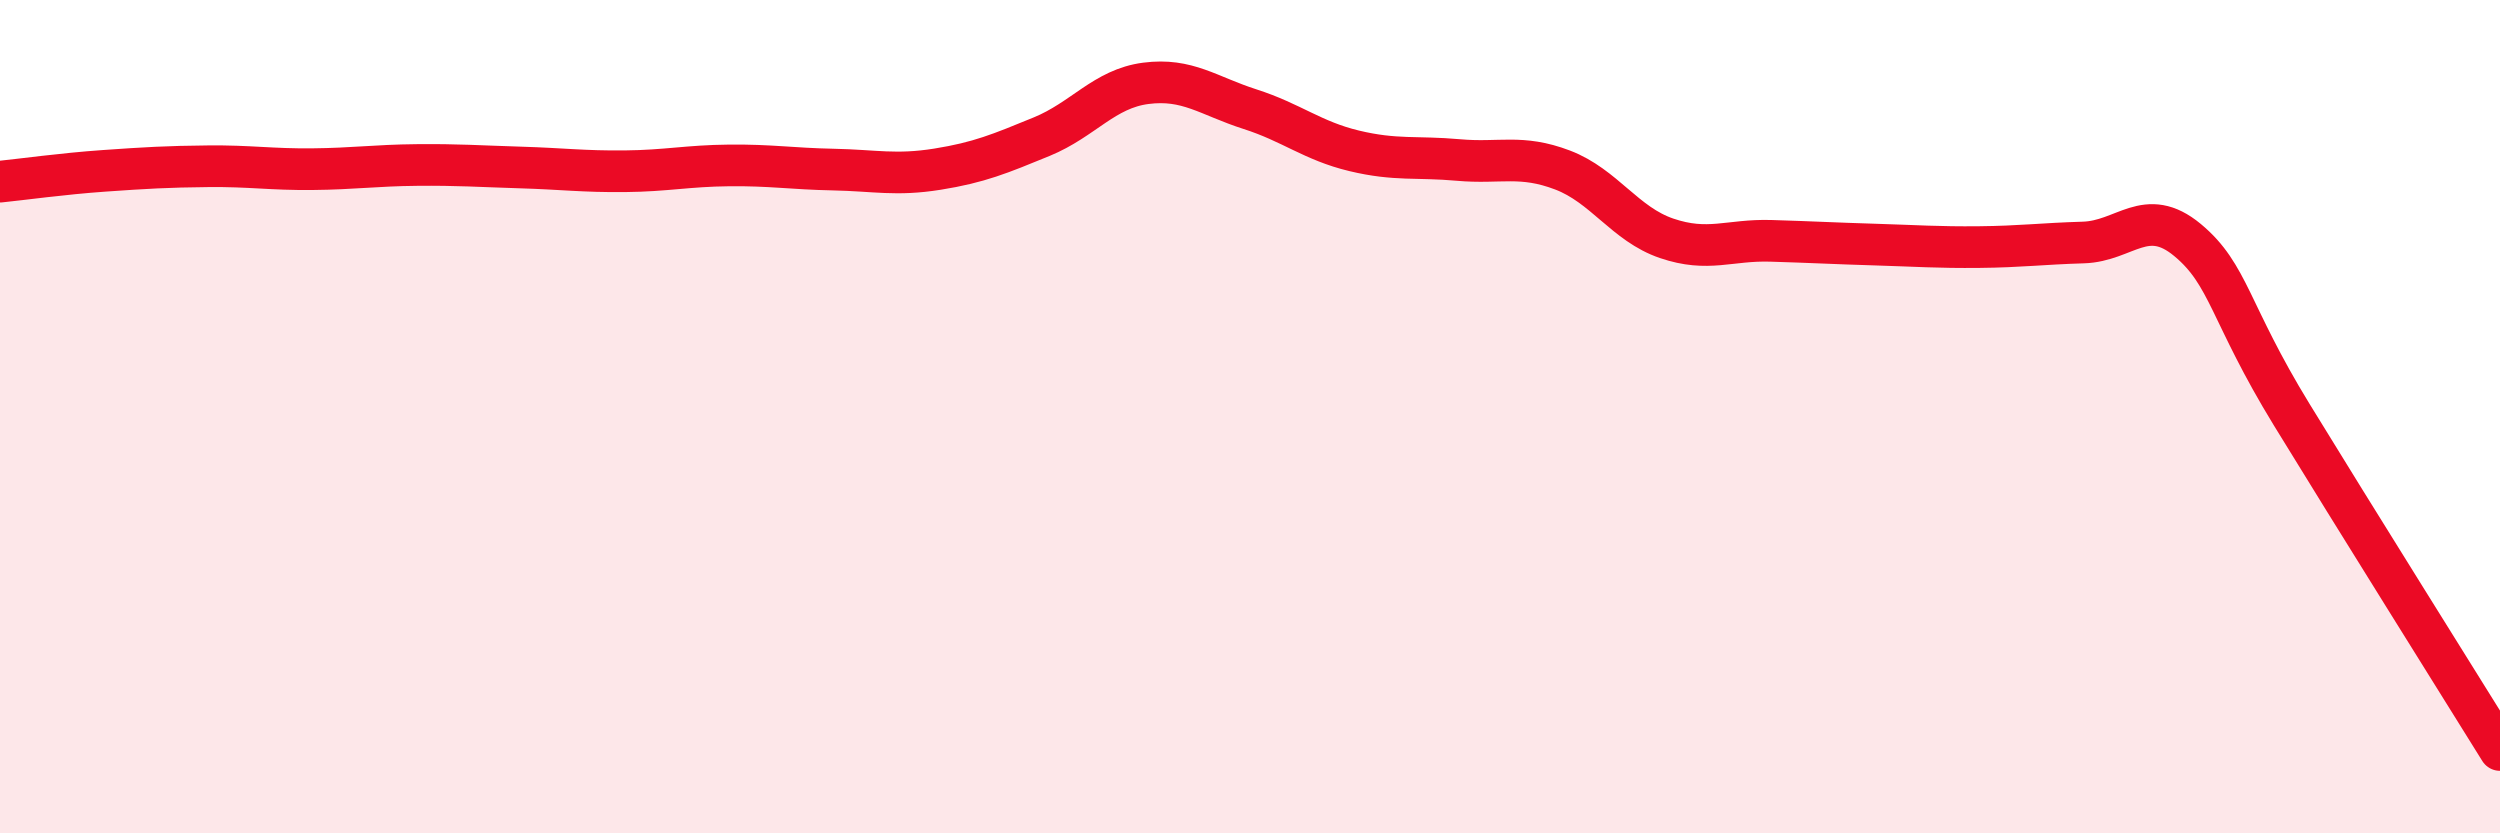
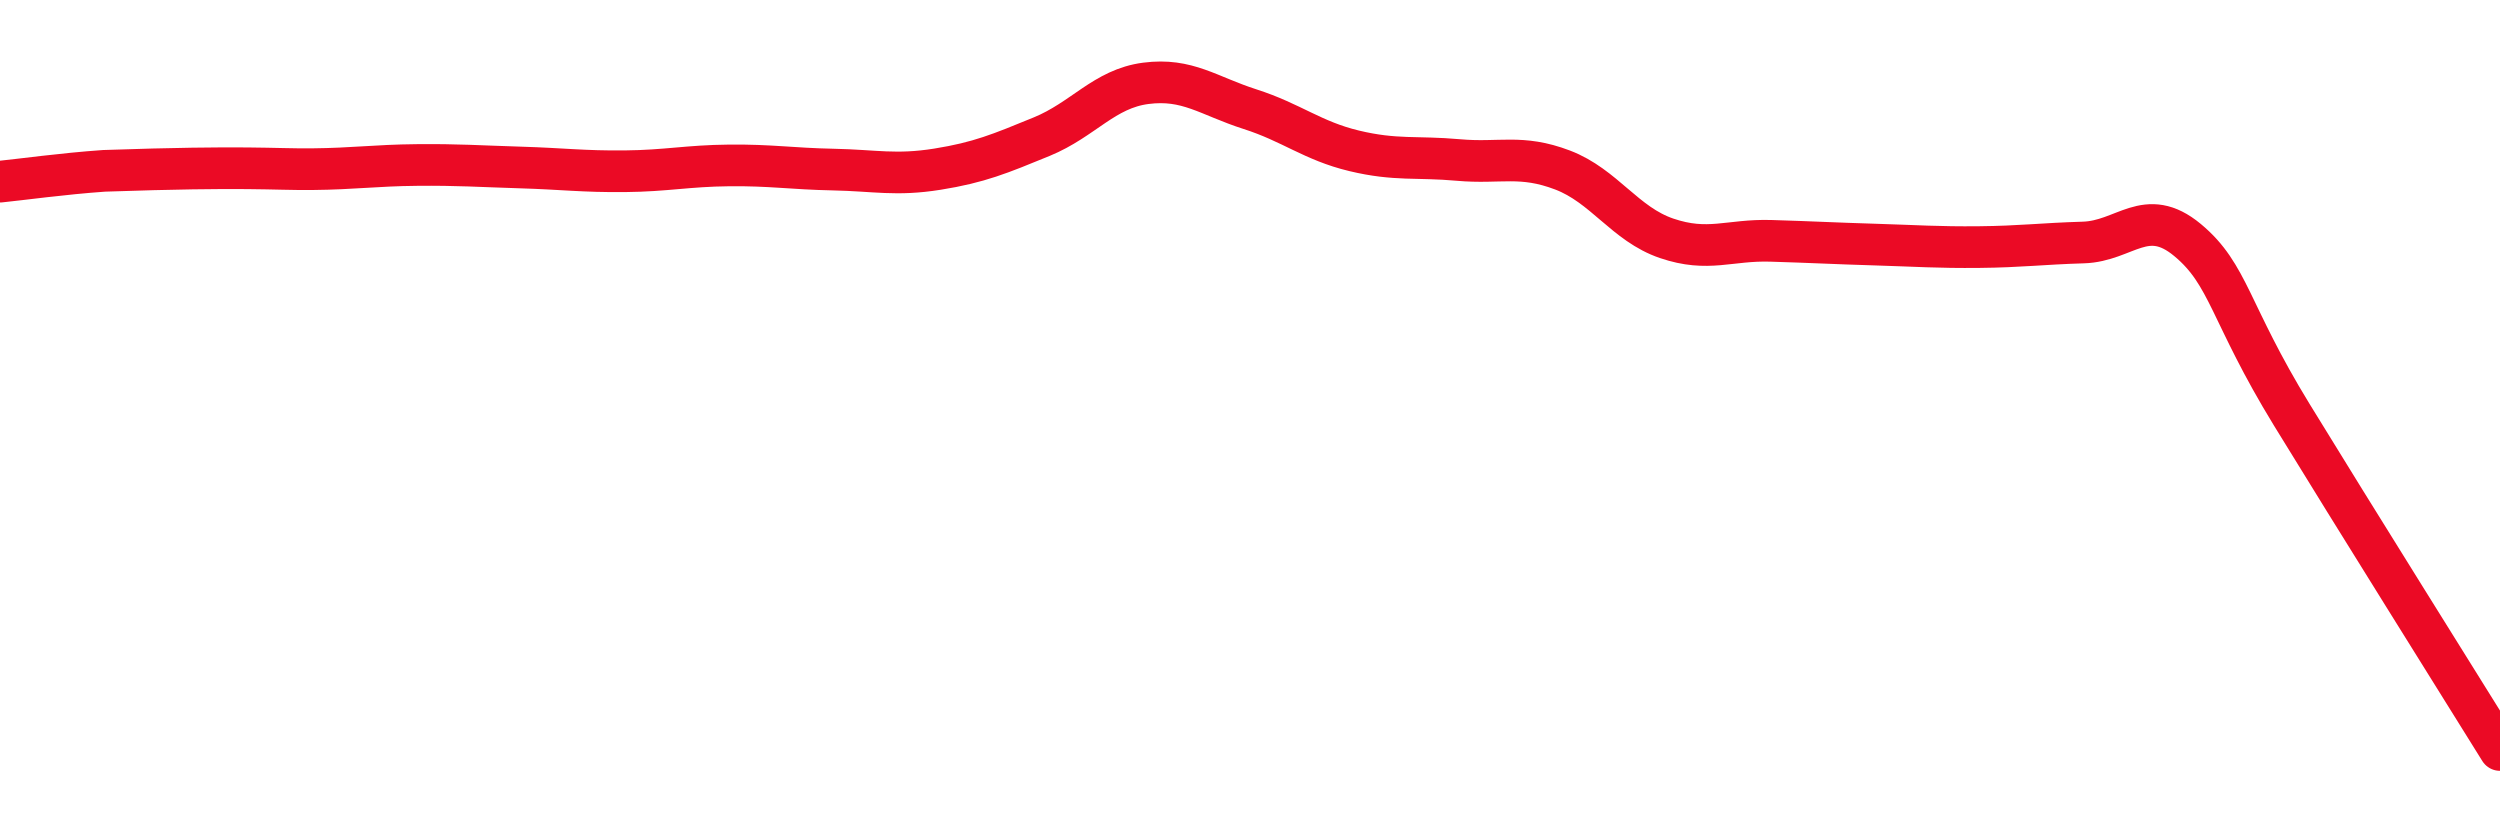
<svg xmlns="http://www.w3.org/2000/svg" width="60" height="20" viewBox="0 0 60 20">
-   <path d="M 0,4.36 C 0.5,4.31 1.5,4.17 2.5,4.1 C 3.5,4.03 4,4 5,3.99 C 6,3.98 6.5,4.07 7.5,4.06 C 8.5,4.05 9,3.97 10,3.96 C 11,3.95 11.5,3.99 12.5,4.02 C 13.5,4.05 14,4.12 15,4.11 C 16,4.1 16.5,3.98 17.5,3.97 C 18.5,3.96 19,4.05 20,4.07 C 21,4.09 21.5,4.22 22.5,4.06 C 23.5,3.9 24,3.69 25,3.28 C 26,2.87 26.5,2.13 27.5,2 C 28.5,1.87 29,2.3 30,2.62 C 31,2.94 31.5,3.38 32.5,3.62 C 33.5,3.86 34,3.75 35,3.84 C 36,3.93 36.5,3.7 37.5,4.08 C 38.5,4.46 39,5.38 40,5.72 C 41,6.06 41.5,5.75 42.5,5.78 C 43.5,5.81 44,5.84 45,5.87 C 46,5.9 46.5,5.94 47.5,5.93 C 48.5,5.92 49,5.85 50,5.82 C 51,5.79 51.5,4.93 52.5,5.76 C 53.5,6.59 53.5,7.5 55,9.95 C 56.5,12.4 59,16.39 60,18L60 20L0 20Z" fill="#EB0A25" opacity="0.1" stroke-linecap="round" stroke-linejoin="round" />
-   <path d="M 0,4.36 C 0.5,4.31 1.5,4.17 2.5,4.1 C 3.5,4.03 4,4 5,3.99 C 6,3.98 6.5,4.07 7.5,4.06 C 8.5,4.05 9,3.97 10,3.96 C 11,3.95 11.5,3.99 12.5,4.02 C 13.5,4.05 14,4.12 15,4.11 C 16,4.1 16.5,3.98 17.5,3.97 C 18.5,3.96 19,4.05 20,4.07 C 21,4.09 21.5,4.22 22.5,4.06 C 23.5,3.9 24,3.69 25,3.28 C 26,2.87 26.5,2.13 27.5,2 C 28.5,1.87 29,2.3 30,2.62 C 31,2.94 31.5,3.38 32.5,3.62 C 33.5,3.86 34,3.75 35,3.84 C 36,3.93 36.5,3.7 37.5,4.08 C 38.5,4.46 39,5.38 40,5.72 C 41,6.06 41.5,5.75 42.5,5.78 C 43.5,5.81 44,5.84 45,5.87 C 46,5.9 46.5,5.94 47.5,5.93 C 48.5,5.92 49,5.85 50,5.82 C 51,5.79 51.5,4.93 52.5,5.76 C 53.5,6.59 53.5,7.5 55,9.95 C 56.5,12.4 59,16.39 60,18" stroke="#EB0A25" stroke-width="1" fill="none" stroke-linecap="round" stroke-linejoin="round" />
+   <path d="M 0,4.36 C 0.5,4.31 1.5,4.17 2.5,4.1 C 6,3.98 6.5,4.07 7.5,4.06 C 8.5,4.05 9,3.97 10,3.96 C 11,3.95 11.5,3.99 12.5,4.02 C 13.5,4.05 14,4.12 15,4.11 C 16,4.1 16.5,3.98 17.5,3.97 C 18.5,3.96 19,4.05 20,4.07 C 21,4.09 21.5,4.22 22.5,4.06 C 23.5,3.9 24,3.69 25,3.28 C 26,2.87 26.5,2.13 27.5,2 C 28.5,1.87 29,2.3 30,2.62 C 31,2.94 31.5,3.38 32.5,3.62 C 33.5,3.86 34,3.75 35,3.84 C 36,3.93 36.5,3.7 37.5,4.08 C 38.5,4.46 39,5.38 40,5.72 C 41,6.06 41.5,5.75 42.5,5.78 C 43.5,5.81 44,5.84 45,5.87 C 46,5.9 46.5,5.94 47.5,5.93 C 48.5,5.92 49,5.85 50,5.82 C 51,5.79 51.5,4.93 52.5,5.76 C 53.5,6.59 53.5,7.5 55,9.95 C 56.5,12.4 59,16.39 60,18" stroke="#EB0A25" stroke-width="1" fill="none" stroke-linecap="round" stroke-linejoin="round" />
</svg>